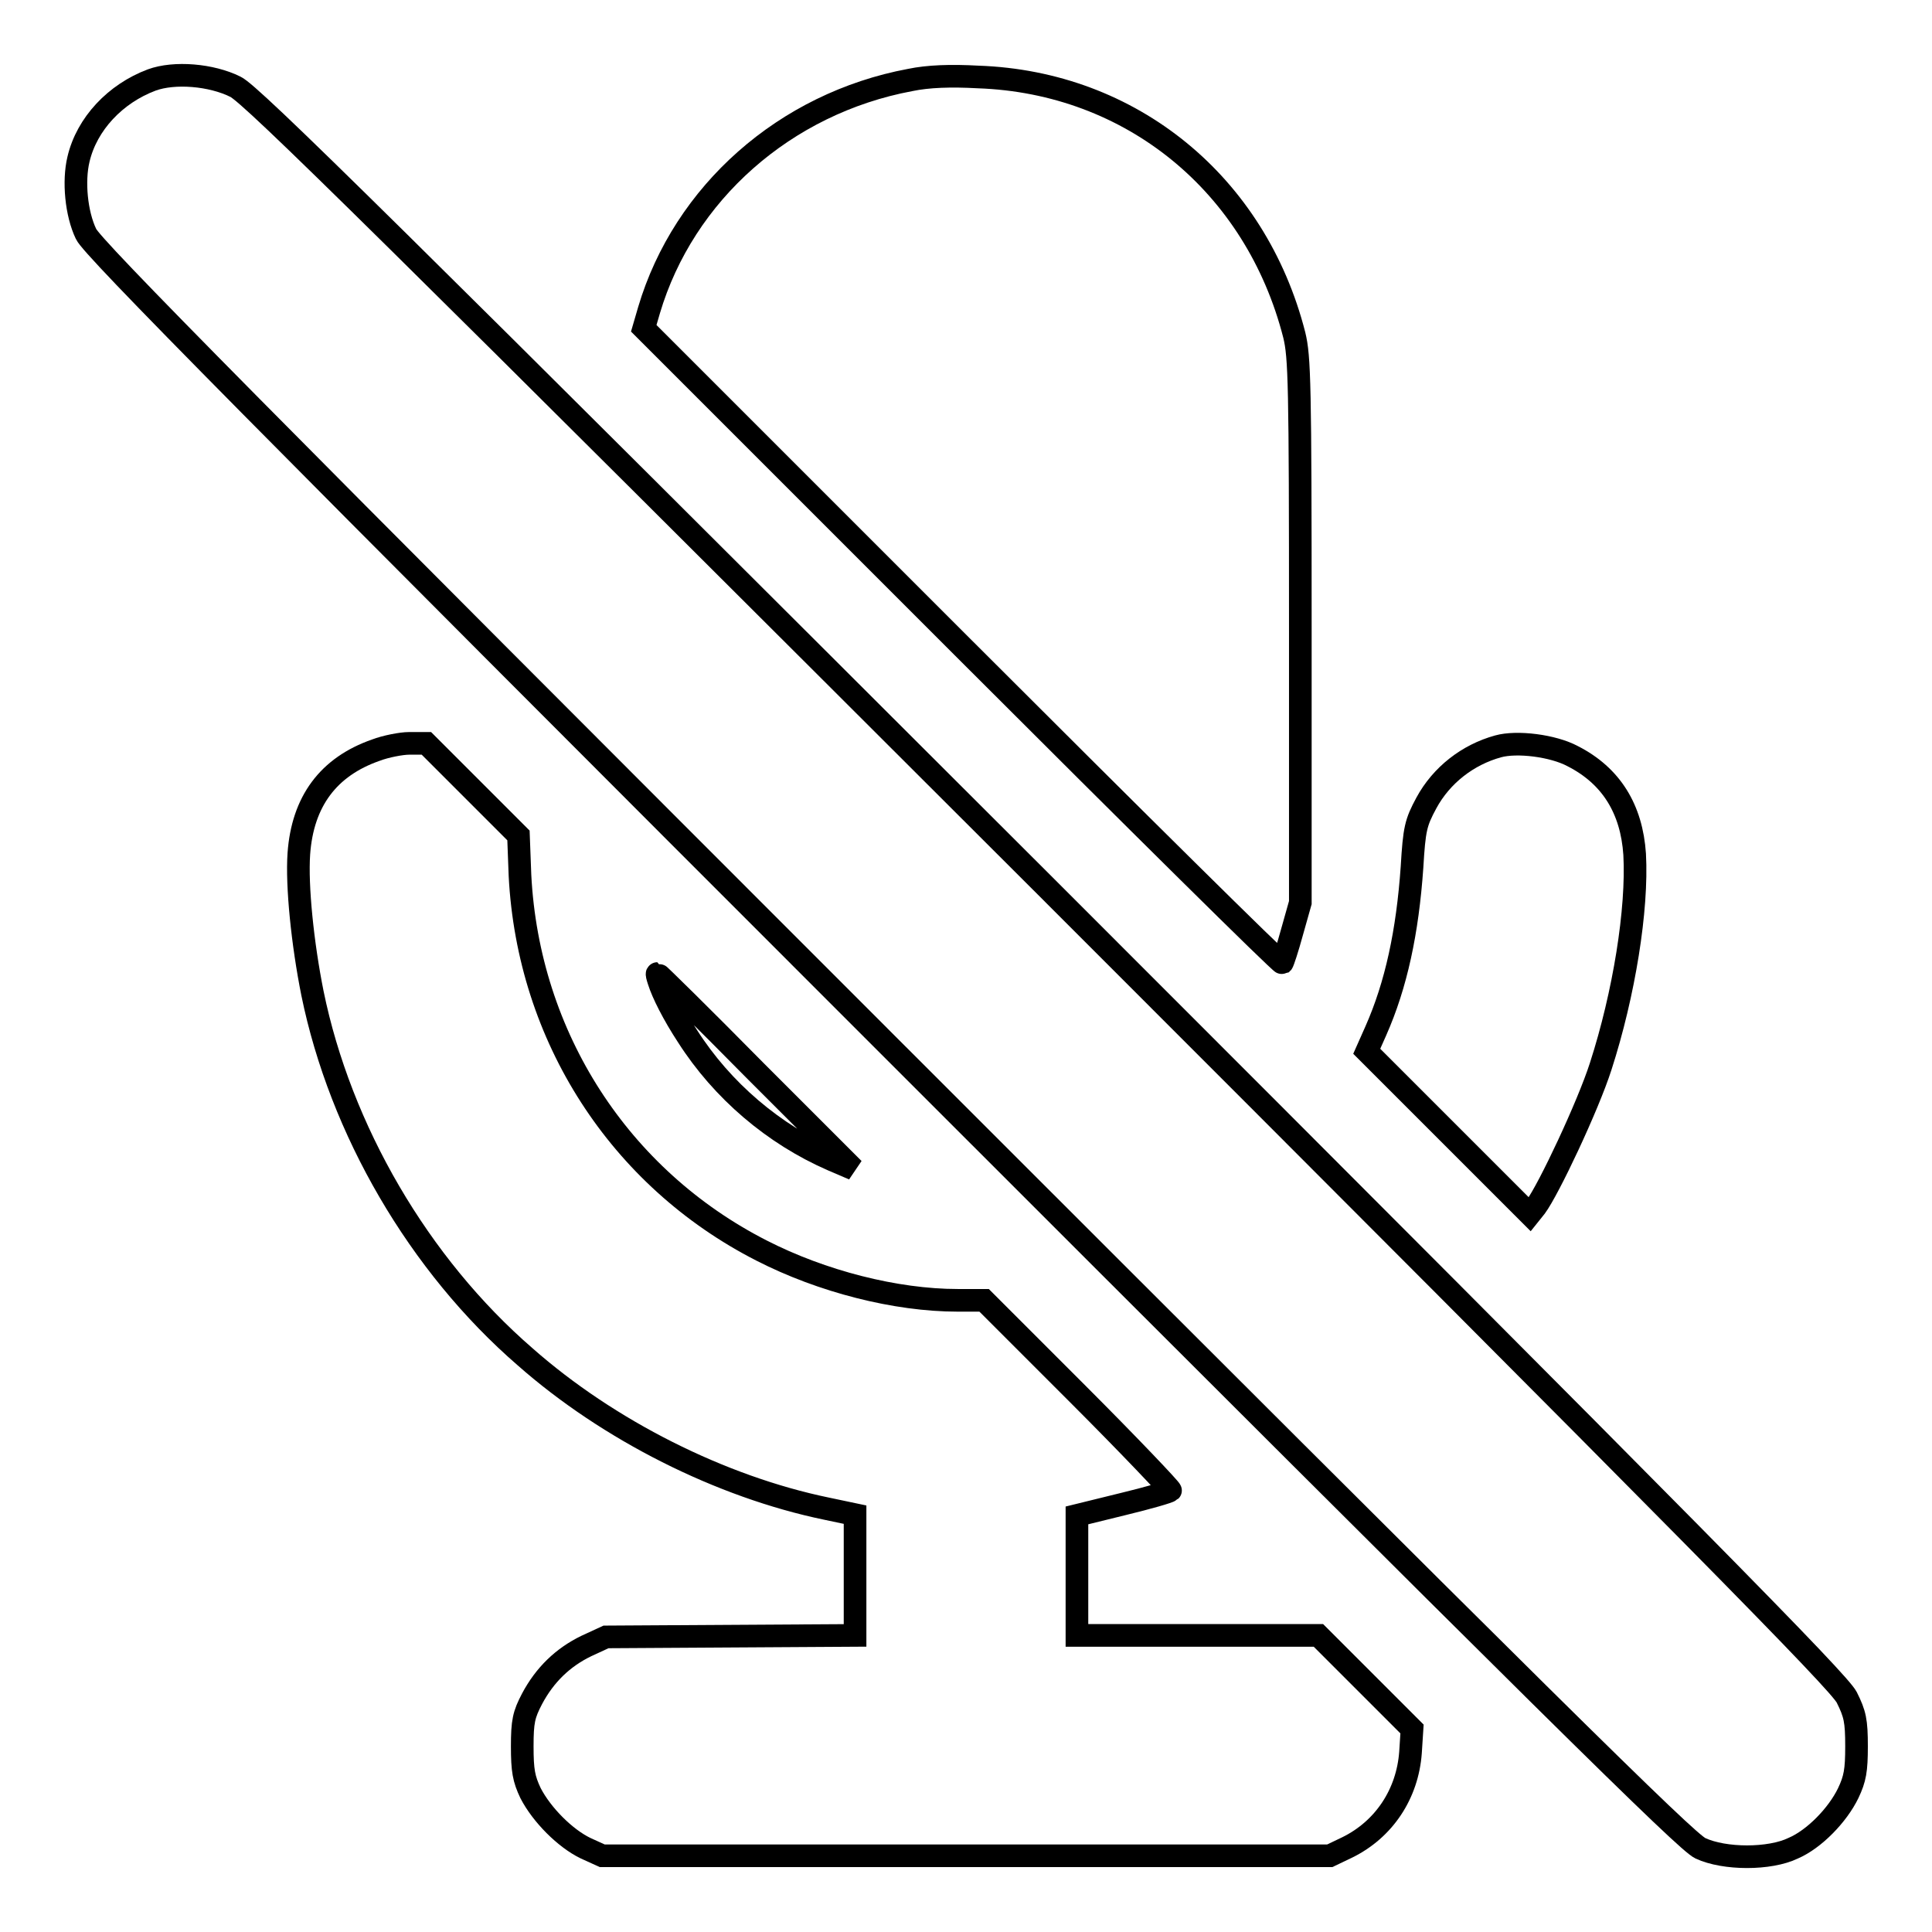
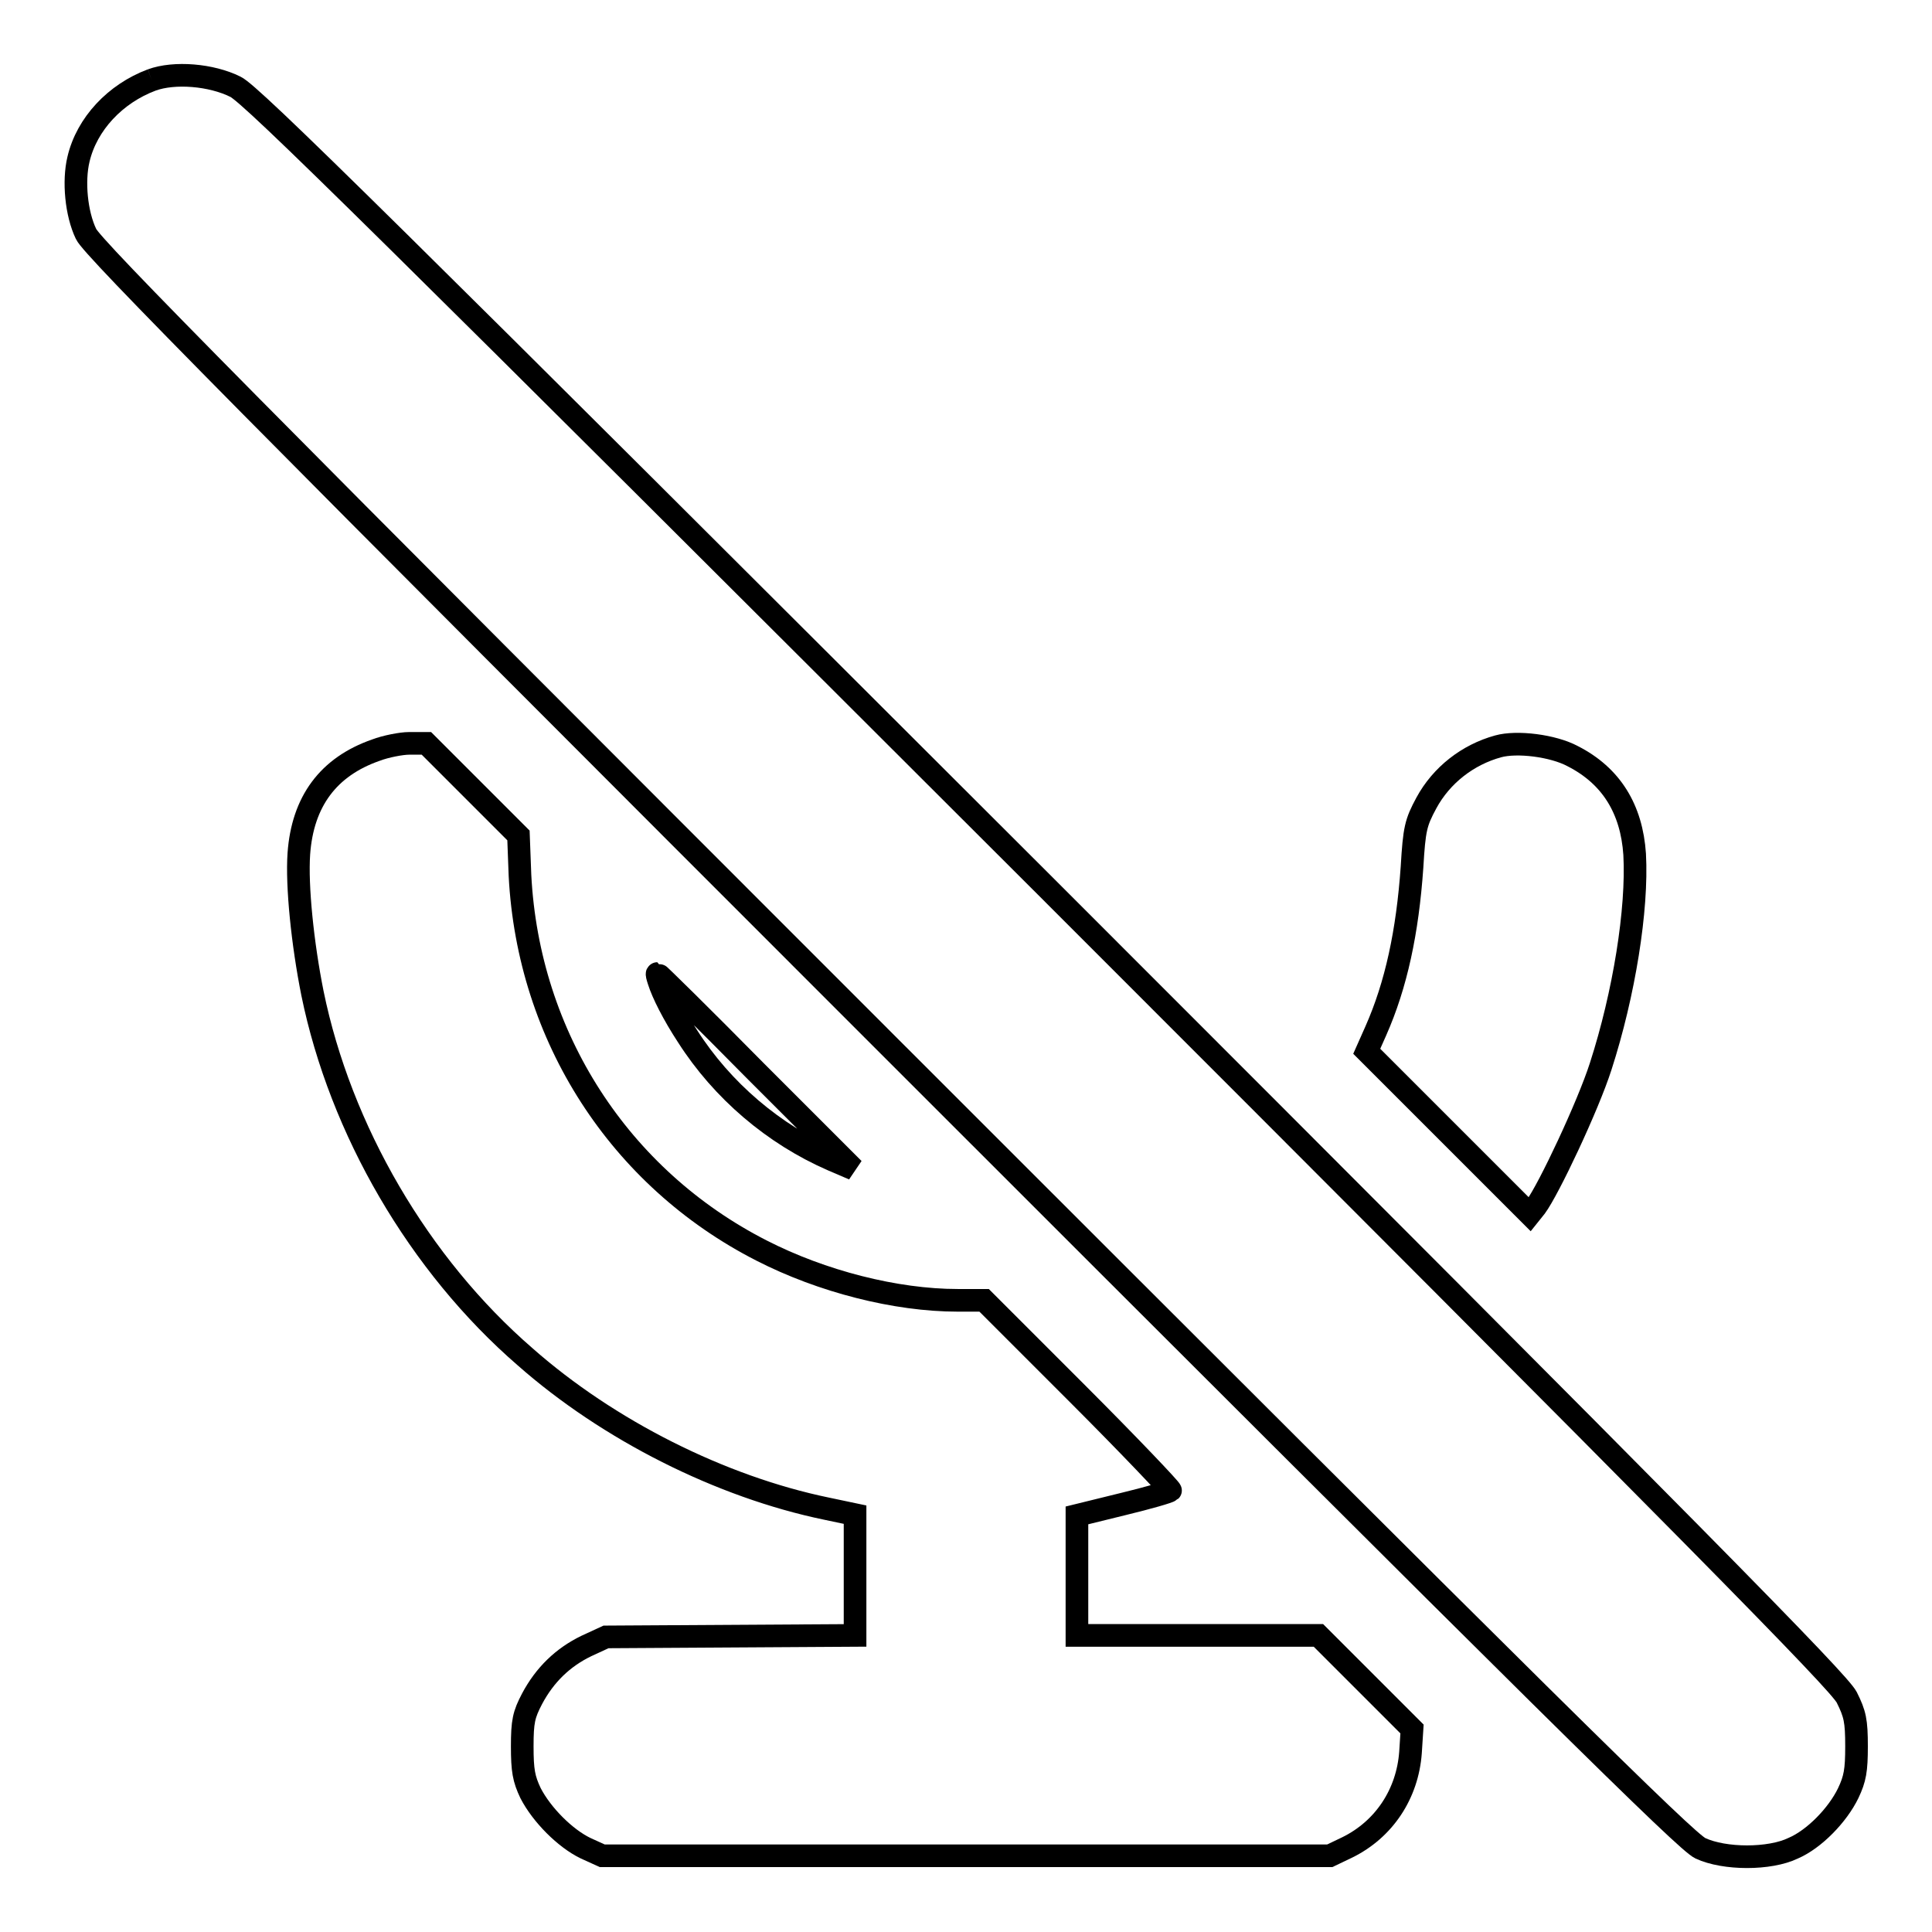
<svg xmlns="http://www.w3.org/2000/svg" version="1.1" x="0px" y="0px" viewBox="0 0 256 256" enable-background="new 0 0 256 256" xml:space="preserve">
  <g>
    <g>
      <g>
-         <path stroke-width="3" fill-opacity="0" stroke="#000000" d="M20.1,10.6c-4.8,1.8-8.6,5.8-9.7,10.5c-0.7,2.9-0.3,7.2,1,9.9c0.8,1.8,22.2,23.4,106.3,107.5c88.1,88.1,105.7,105.5,107.6,106.4c3.2,1.5,9.2,1.5,12.3,0c2.8-1.2,5.9-4.4,7.3-7.3c0.9-1.9,1.1-3,1.1-6.2c0-3.4-0.2-4.3-1.3-6.5c-1.1-2.1-18.9-20.2-106.1-107.4C51.2,30.2,33.3,12.5,31.2,11.5C28,9.9,23.1,9.5,20.1,10.6z" />
-         <path stroke-width="3" fill-opacity="0" stroke="#000000" d="M120.6,10.6c-16.6,3.1-30,15-34.6,30.5l-0.7,2.4l42.2,42.2c23.2,23.2,42.2,42,42.4,41.9c0.1-0.1,0.7-1.9,1.3-4.1l1.1-3.9v-36c0-32.9-0.1-36.3-0.8-39.2c-5.1-20-21.6-33.5-41.9-34.2C126,10,123,10.1,120.6,10.6z" />
+         <path stroke-width="3" fill-opacity="0" stroke="#000000" d="M20.1,10.6c-4.8,1.8-8.6,5.8-9.7,10.5c-0.7,2.9-0.3,7.2,1,9.9c0.8,1.8,22.2,23.4,106.3,107.5c88.1,88.1,105.7,105.5,107.6,106.4c3.2,1.5,9.2,1.5,12.3,0c2.8-1.2,5.9-4.4,7.3-7.3c0.9-1.9,1.1-3,1.1-6.2c0-3.4-0.2-4.3-1.3-6.5c-1.1-2.1-18.9-20.2-106.1-107.4C51.2,30.2,33.3,12.5,31.2,11.5C28,9.9,23.1,9.5,20.1,10.6" />
        <path stroke-width="3" fill-opacity="0" stroke="#000000" d="M49.8,99.4c-6.3,2.2-9.7,6.8-10.2,13.7c-0.3,4.3,0.5,12,1.8,18.5c3.7,18.1,14.1,36,28.2,48.2c11,9.7,25.9,17.2,39.9,20.1l3.8,0.8v8v8l-16.5,0.1l-16.5,0.1l-2.6,1.2c-3.1,1.5-5.5,3.8-7.2,7c-1.1,2.1-1.3,3-1.3,6.3c0,3.2,0.2,4.3,1.1,6.2c1.5,2.9,4.6,6,7.3,7.3l2.2,1h48.2h48.2l2.3-1.1c4.9-2.4,8-7.1,8.4-12.6l0.2-3.1l-6.2-6.2l-6.2-6.2h-16h-16v-8v-7.9l6.1-1.5c3.3-0.8,6.1-1.6,6.3-1.8c0.1-0.1-5.4-5.9-12.2-12.7l-12.5-12.5h-3.5c-8.2,0-18-2.5-26-6.6c-18.8-9.6-30.9-28.3-32-49.7l-0.2-5.3l-6.1-6.1l-6.1-6.1h-2.3C53.2,98.5,51.1,98.9,49.8,99.4z" />
        <path stroke-width="3" fill-opacity="0" stroke="#000000" d="M198.5,98.9c-4,1.1-7.5,3.8-9.5,7.5c-1.4,2.6-1.6,3.4-1.9,8.5c-0.6,8.6-2.1,15.6-4.8,21.7l-1.2,2.7l10.8,10.8l10.8,10.8l0.8-1c1.7-2.3,6.9-13.3,8.6-18.6c3.1-9.6,4.9-20.8,4.5-28.1c-0.4-6-3.1-10.4-8.2-13C205.8,98.8,201,98.2,198.5,98.9z" />
        <path stroke-width="3" fill-opacity="0" stroke="#000000" d="M87.3,130c0.5,1.6,1.9,4.4,3.8,7.3c4.6,7.2,11.4,13,19.2,16.4l2.8,1.2l-12.9-12.9c-7.1-7.2-13-13-13.1-13C87,129,87.1,129.4,87.3,130z" />
      </g>
    </g>
  </g>
</svg>